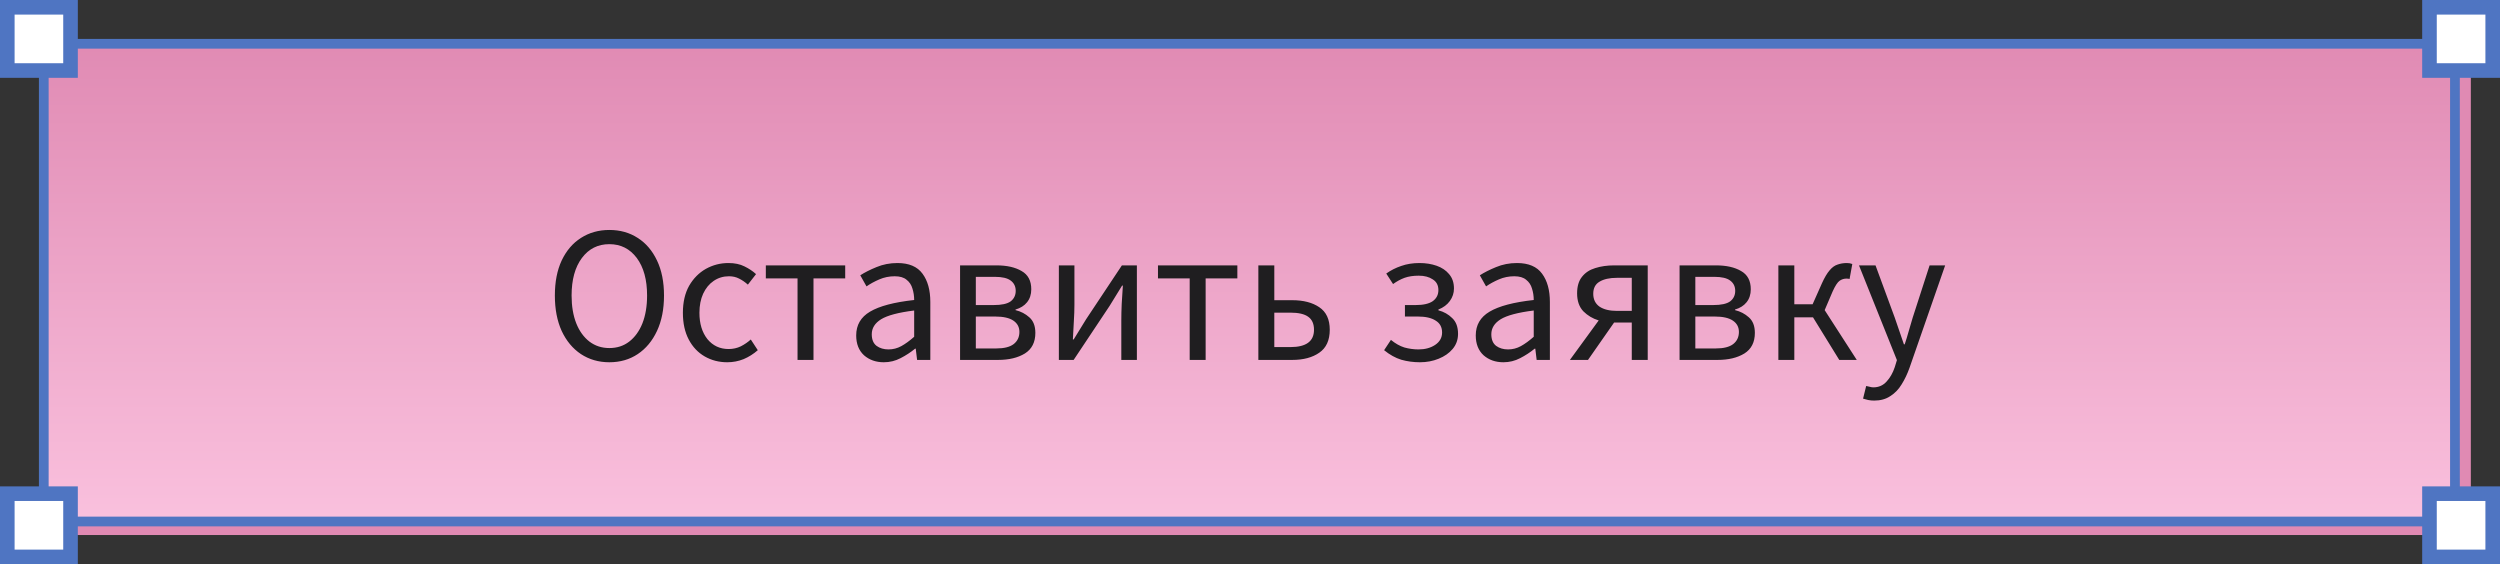
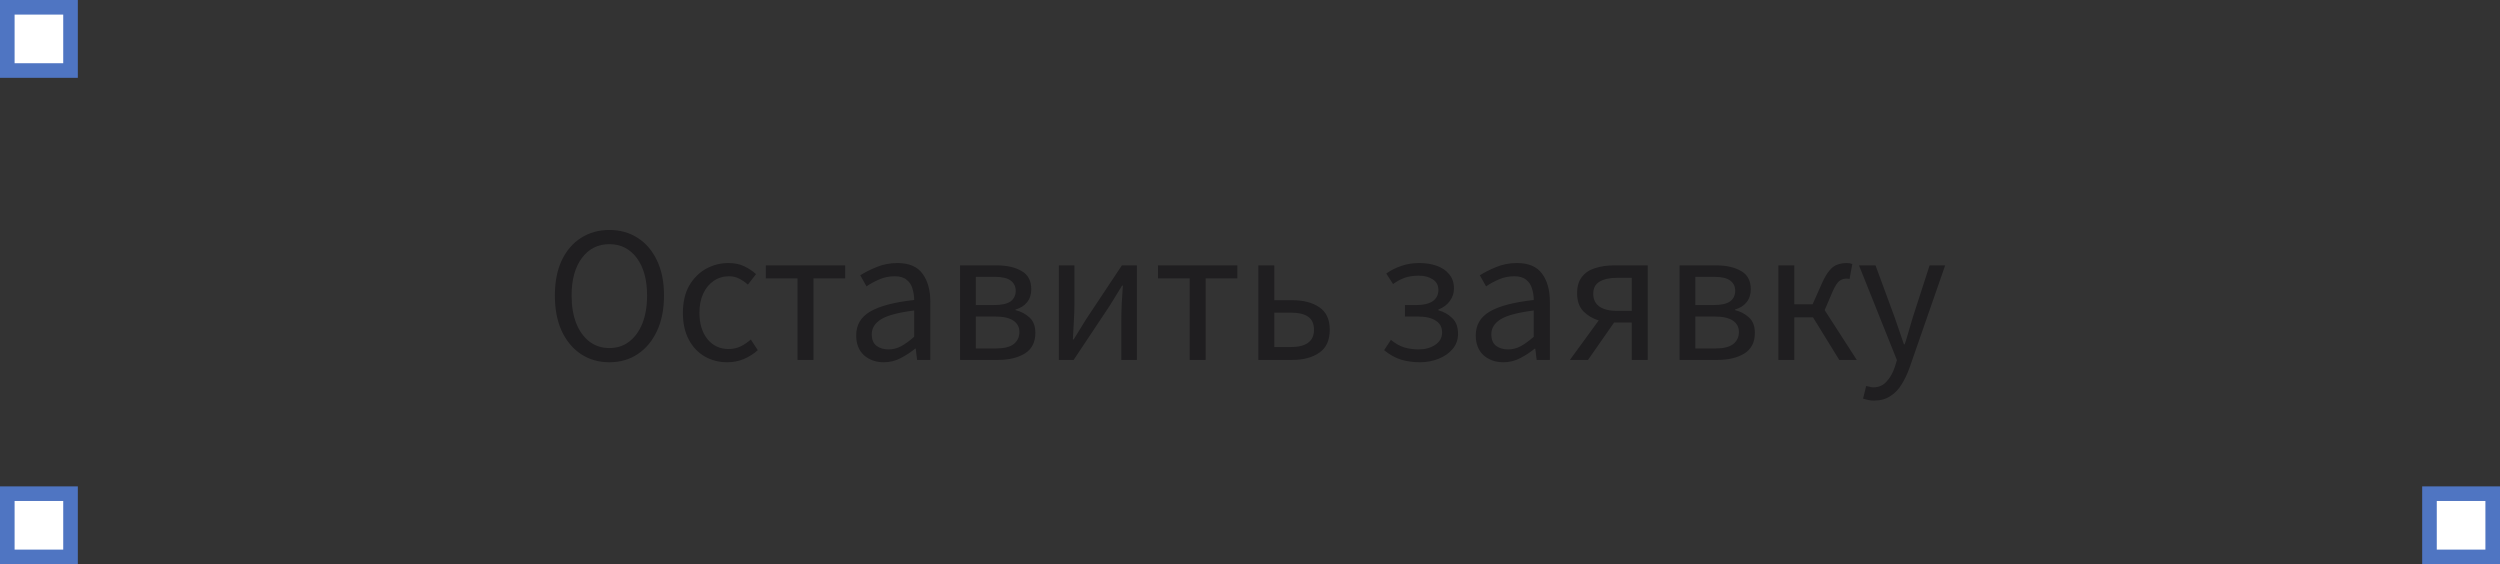
<svg xmlns="http://www.w3.org/2000/svg" width="257" height="58" viewBox="0 0 257 58" fill="none">
  <rect x="0" y="0" width="257" height="58" fill="#333333" stroke="none" />
-   <rect x="5.133" y="5" width="248.869" height="50" fill="#E08AB3" />
-   <rect x="4.5" y="4.5" width="247.869" height="49.11" fill="url(#paint0_linear_524_1510)" stroke="#4F75C2" />
  <path d="M62.64 37.24C61.547 37.24 60.573 36.96 59.72 36.4C58.88 35.84 58.22 35.047 57.74 34.02C57.273 32.993 57.04 31.78 57.04 30.38C57.04 28.98 57.273 27.78 57.74 26.78C58.22 25.767 58.88 24.993 59.72 24.46C60.573 23.913 61.547 23.64 62.64 23.64C63.747 23.64 64.72 23.913 65.56 24.46C66.4 24.993 67.06 25.767 67.54 26.78C68.02 27.78 68.26 28.98 68.26 30.38C68.26 31.78 68.02 32.993 67.54 34.02C67.06 35.047 66.4 35.84 65.56 36.4C64.72 36.96 63.747 37.24 62.64 37.24ZM62.64 35.78C63.427 35.78 64.107 35.56 64.68 35.12C65.267 34.667 65.72 34.04 66.04 33.24C66.36 32.427 66.52 31.473 66.52 30.38C66.52 28.753 66.167 27.467 65.46 26.52C64.753 25.573 63.813 25.1 62.64 25.1C61.467 25.1 60.527 25.573 59.82 26.52C59.113 27.467 58.76 28.753 58.76 30.38C58.76 31.473 58.92 32.427 59.24 33.24C59.56 34.04 60.013 34.667 60.6 35.12C61.187 35.56 61.867 35.78 62.64 35.78ZM74.761 37.24C73.908 37.24 73.135 37.04 72.441 36.64C71.748 36.24 71.201 35.66 70.801 34.9C70.401 34.14 70.201 33.227 70.201 32.16C70.201 31.067 70.415 30.14 70.841 29.38C71.281 28.62 71.855 28.04 72.561 27.64C73.281 27.24 74.055 27.04 74.881 27.04C75.521 27.04 76.068 27.153 76.521 27.38C76.988 27.607 77.388 27.873 77.721 28.18L76.881 29.26C76.601 29.007 76.301 28.8 75.981 28.64C75.675 28.48 75.328 28.4 74.941 28.4C74.355 28.4 73.828 28.56 73.361 28.88C72.908 29.187 72.548 29.627 72.281 30.2C72.028 30.76 71.901 31.413 71.901 32.16C71.901 33.267 72.175 34.167 72.721 34.86C73.281 35.54 74.008 35.88 74.901 35.88C75.355 35.88 75.775 35.787 76.161 35.6C76.548 35.4 76.888 35.167 77.181 34.9L77.901 36C77.461 36.387 76.975 36.693 76.441 36.92C75.908 37.133 75.348 37.24 74.761 37.24ZM81.987 37V28.62H78.727V27.28H86.887V28.62H83.627V37H81.987ZM90.857 37.24C90.043 37.24 89.363 37 88.817 36.52C88.283 36.027 88.017 35.347 88.017 34.48C88.017 33.413 88.49 32.6 89.437 32.04C90.397 31.467 91.91 31.067 93.977 30.84C93.977 30.427 93.917 30.033 93.797 29.66C93.69 29.287 93.49 28.987 93.197 28.76C92.917 28.52 92.51 28.4 91.977 28.4C91.417 28.4 90.89 28.507 90.397 28.72C89.903 28.933 89.463 29.173 89.077 29.44L88.437 28.3C88.89 28.007 89.443 27.727 90.097 27.46C90.763 27.18 91.483 27.04 92.257 27.04C93.443 27.04 94.303 27.407 94.837 28.14C95.37 28.86 95.637 29.827 95.637 31.04V37H94.277L94.137 35.84H94.077C93.623 36.213 93.123 36.54 92.577 36.82C92.043 37.1 91.47 37.24 90.857 37.24ZM91.337 35.92C91.803 35.92 92.243 35.807 92.657 35.58C93.07 35.353 93.51 35.033 93.977 34.62V31.92C92.363 32.12 91.23 32.42 90.577 32.82C89.937 33.22 89.617 33.733 89.617 34.36C89.617 34.907 89.783 35.307 90.117 35.56C90.45 35.8 90.857 35.92 91.337 35.92ZM98.695 37V27.28H102.435C103.501 27.28 104.361 27.473 105.015 27.86C105.681 28.233 106.015 28.86 106.015 29.74C106.015 30.273 105.868 30.72 105.575 31.08C105.295 31.427 104.901 31.673 104.395 31.82V31.88C104.941 32.013 105.415 32.26 105.815 32.62C106.228 32.98 106.435 33.513 106.435 34.22C106.435 35.18 106.075 35.887 105.355 36.34C104.635 36.78 103.715 37 102.595 37H98.695ZM100.315 31.36H102.155C102.968 31.36 103.548 31.233 103.895 30.98C104.241 30.713 104.415 30.353 104.415 29.9C104.415 29.447 104.241 29.093 103.895 28.84C103.561 28.587 103.021 28.46 102.275 28.46H100.315V31.36ZM100.315 35.82H102.415C103.215 35.82 103.808 35.673 104.195 35.38C104.595 35.073 104.795 34.653 104.795 34.12C104.795 33.627 104.588 33.24 104.175 32.96C103.761 32.68 103.141 32.54 102.315 32.54H100.315V35.82ZM108.851 37V27.28H110.451V31.32C110.451 31.84 110.431 32.413 110.391 33.04C110.364 33.653 110.331 34.273 110.291 34.9H110.371C110.558 34.593 110.771 34.247 111.011 33.86C111.264 33.46 111.478 33.113 111.651 32.82L115.331 27.28H116.871V37H115.271V32.96C115.271 32.44 115.284 31.867 115.311 31.24C115.351 30.613 115.391 29.987 115.431 29.36H115.351C115.178 29.653 114.964 30 114.711 30.4C114.458 30.8 114.244 31.147 114.071 31.44L110.371 37H108.851ZM122.3 37V28.62H119.04V27.28H127.2V28.62H123.94V37H122.3ZM129.359 37V27.28H130.999V30.86H132.839C133.985 30.86 134.912 31.1 135.619 31.58C136.339 32.06 136.699 32.833 136.699 33.9C136.699 34.98 136.339 35.767 135.619 36.26C134.912 36.753 133.985 37 132.839 37H129.359ZM130.999 35.68H132.659C134.272 35.68 135.079 35.087 135.079 33.9C135.079 33.287 134.879 32.84 134.479 32.56C134.092 32.28 133.485 32.14 132.659 32.14H130.999V35.68ZM145.967 37.24C145.3 37.24 144.66 37.153 144.047 36.98C143.447 36.793 142.86 36.467 142.287 36L142.987 34.94C143.44 35.313 143.9 35.573 144.367 35.72C144.847 35.853 145.334 35.92 145.827 35.92C146.494 35.92 147.06 35.767 147.527 35.46C148.007 35.14 148.247 34.713 148.247 34.18C148.247 33.633 148.027 33.227 147.587 32.96C147.16 32.68 146.554 32.54 145.767 32.54H144.427V31.36H145.527C146.314 31.36 146.9 31.227 147.287 30.96C147.674 30.68 147.867 30.3 147.867 29.82C147.867 29.327 147.674 28.96 147.287 28.72C146.914 28.467 146.434 28.34 145.847 28.34C145.287 28.34 144.8 28.413 144.387 28.56C143.987 28.707 143.594 28.92 143.207 29.2L142.507 28.12C142.974 27.787 143.487 27.527 144.047 27.34C144.607 27.14 145.234 27.04 145.927 27.04C146.567 27.04 147.154 27.133 147.687 27.32C148.22 27.507 148.647 27.793 148.967 28.18C149.3 28.567 149.467 29.06 149.467 29.66C149.467 30.127 149.327 30.553 149.047 30.94C148.767 31.327 148.374 31.62 147.867 31.82V31.9C148.427 32.047 148.9 32.313 149.287 32.7C149.687 33.073 149.887 33.613 149.887 34.32C149.887 34.92 149.7 35.44 149.327 35.88C148.967 36.307 148.487 36.64 147.887 36.88C147.3 37.12 146.66 37.24 145.967 37.24ZM154.548 37.24C153.735 37.24 153.055 37 152.508 36.52C151.975 36.027 151.708 35.347 151.708 34.48C151.708 33.413 152.181 32.6 153.128 32.04C154.088 31.467 155.601 31.067 157.668 30.84C157.668 30.427 157.608 30.033 157.488 29.66C157.381 29.287 157.181 28.987 156.888 28.76C156.608 28.52 156.201 28.4 155.668 28.4C155.108 28.4 154.581 28.507 154.088 28.72C153.595 28.933 153.155 29.173 152.768 29.44L152.128 28.3C152.581 28.007 153.135 27.727 153.788 27.46C154.455 27.18 155.175 27.04 155.948 27.04C157.135 27.04 157.995 27.407 158.528 28.14C159.061 28.86 159.328 29.827 159.328 31.04V37H157.968L157.828 35.84H157.768C157.315 36.213 156.815 36.54 156.268 36.82C155.735 37.1 155.161 37.24 154.548 37.24ZM155.028 35.92C155.495 35.92 155.935 35.807 156.348 35.58C156.761 35.353 157.201 35.033 157.668 34.62V31.92C156.055 32.12 154.921 32.42 154.268 32.82C153.628 33.22 153.308 33.733 153.308 34.36C153.308 34.907 153.475 35.307 153.808 35.56C154.141 35.8 154.548 35.92 155.028 35.92ZM167.746 37V33.16H165.946H165.926L163.246 37H161.386L164.346 32.94C163.733 32.753 163.206 32.44 162.766 32C162.339 31.547 162.126 30.933 162.126 30.16C162.126 29.44 162.293 28.873 162.626 28.46C162.959 28.033 163.413 27.733 163.986 27.56C164.573 27.373 165.226 27.28 165.946 27.28H169.386V37H167.746ZM166.226 31.96H167.746V28.56H166.226C165.466 28.56 164.866 28.693 164.426 28.96C163.999 29.213 163.786 29.627 163.786 30.2C163.786 30.773 163.999 31.213 164.426 31.52C164.866 31.813 165.466 31.96 166.226 31.96ZM172.66 37V27.28H176.4C177.466 27.28 178.326 27.473 178.98 27.86C179.646 28.233 179.98 28.86 179.98 29.74C179.98 30.273 179.833 30.72 179.54 31.08C179.26 31.427 178.866 31.673 178.36 31.82V31.88C178.906 32.013 179.38 32.26 179.78 32.62C180.193 32.98 180.4 33.513 180.4 34.22C180.4 35.18 180.04 35.887 179.32 36.34C178.6 36.78 177.68 37 176.56 37H172.66ZM174.28 31.36H176.12C176.933 31.36 177.513 31.233 177.86 30.98C178.206 30.713 178.38 30.353 178.38 29.9C178.38 29.447 178.206 29.093 177.86 28.84C177.526 28.587 176.986 28.46 176.24 28.46H174.28V31.36ZM174.28 35.82H176.38C177.18 35.82 177.773 35.673 178.16 35.38C178.56 35.073 178.76 34.653 178.76 34.12C178.76 33.627 178.553 33.24 178.14 32.96C177.726 32.68 177.106 32.54 176.28 32.54H174.28V35.82ZM182.816 37V27.28H184.456V31.28H186.336L187.296 29.12C187.562 28.533 187.822 28.093 188.076 27.8C188.329 27.493 188.602 27.293 188.896 27.2C189.189 27.093 189.509 27.04 189.856 27.04C190.069 27.04 190.256 27.073 190.416 27.14L190.136 28.68C190.056 28.653 189.949 28.64 189.816 28.64C189.562 28.64 189.329 28.713 189.116 28.86C188.902 29.007 188.662 29.373 188.396 29.96L187.576 31.88L190.876 37H189.076L186.376 32.62H184.456V37H182.816ZM192.663 41.18C192.45 41.18 192.243 41.16 192.043 41.12C191.857 41.08 191.683 41.033 191.523 40.98L191.843 39.68C191.95 39.707 192.07 39.733 192.203 39.76C192.337 39.8 192.463 39.82 192.583 39.82C193.13 39.82 193.583 39.62 193.943 39.22C194.303 38.833 194.583 38.34 194.783 37.74L195.003 37.02L191.103 27.28H192.803L194.783 32.66C194.93 33.073 195.083 33.52 195.243 34C195.417 34.48 195.577 34.947 195.723 35.4H195.803C195.95 34.96 196.09 34.5 196.223 34.02C196.357 33.54 196.49 33.087 196.623 32.66L198.363 27.28H199.963L196.303 37.8C196.077 38.44 195.803 39.013 195.483 39.52C195.177 40.027 194.79 40.427 194.323 40.72C193.87 41.027 193.317 41.18 192.663 41.18Z" fill="#1F1E20" />
  <rect x="0.75" y="0.75" width="6.5" height="6.5" fill="white" stroke="#4F75C2" stroke-width="1.5" />
  <rect x="0.75" y="50.75" width="6.5" height="6.5" fill="white" stroke="#4F75C2" stroke-width="1.5" />
  <rect x="249.75" y="50.75" width="6.5" height="6.5" fill="white" stroke="#4F75C2" stroke-width="1.5" />
-   <rect x="249.75" y="0.75" width="6.5" height="6.5" fill="white" stroke="#4F75C2" stroke-width="1.5" />
  <defs>
    <linearGradient id="paint0_linear_524_1510" x1="128.434" y1="4" x2="128.434" y2="54.11" gradientUnits="userSpaceOnUse">
      <stop stop-color="#E08AB3" />
      <stop offset="1" stop-color="#FAC1DE" />
    </linearGradient>
  </defs>
</svg>